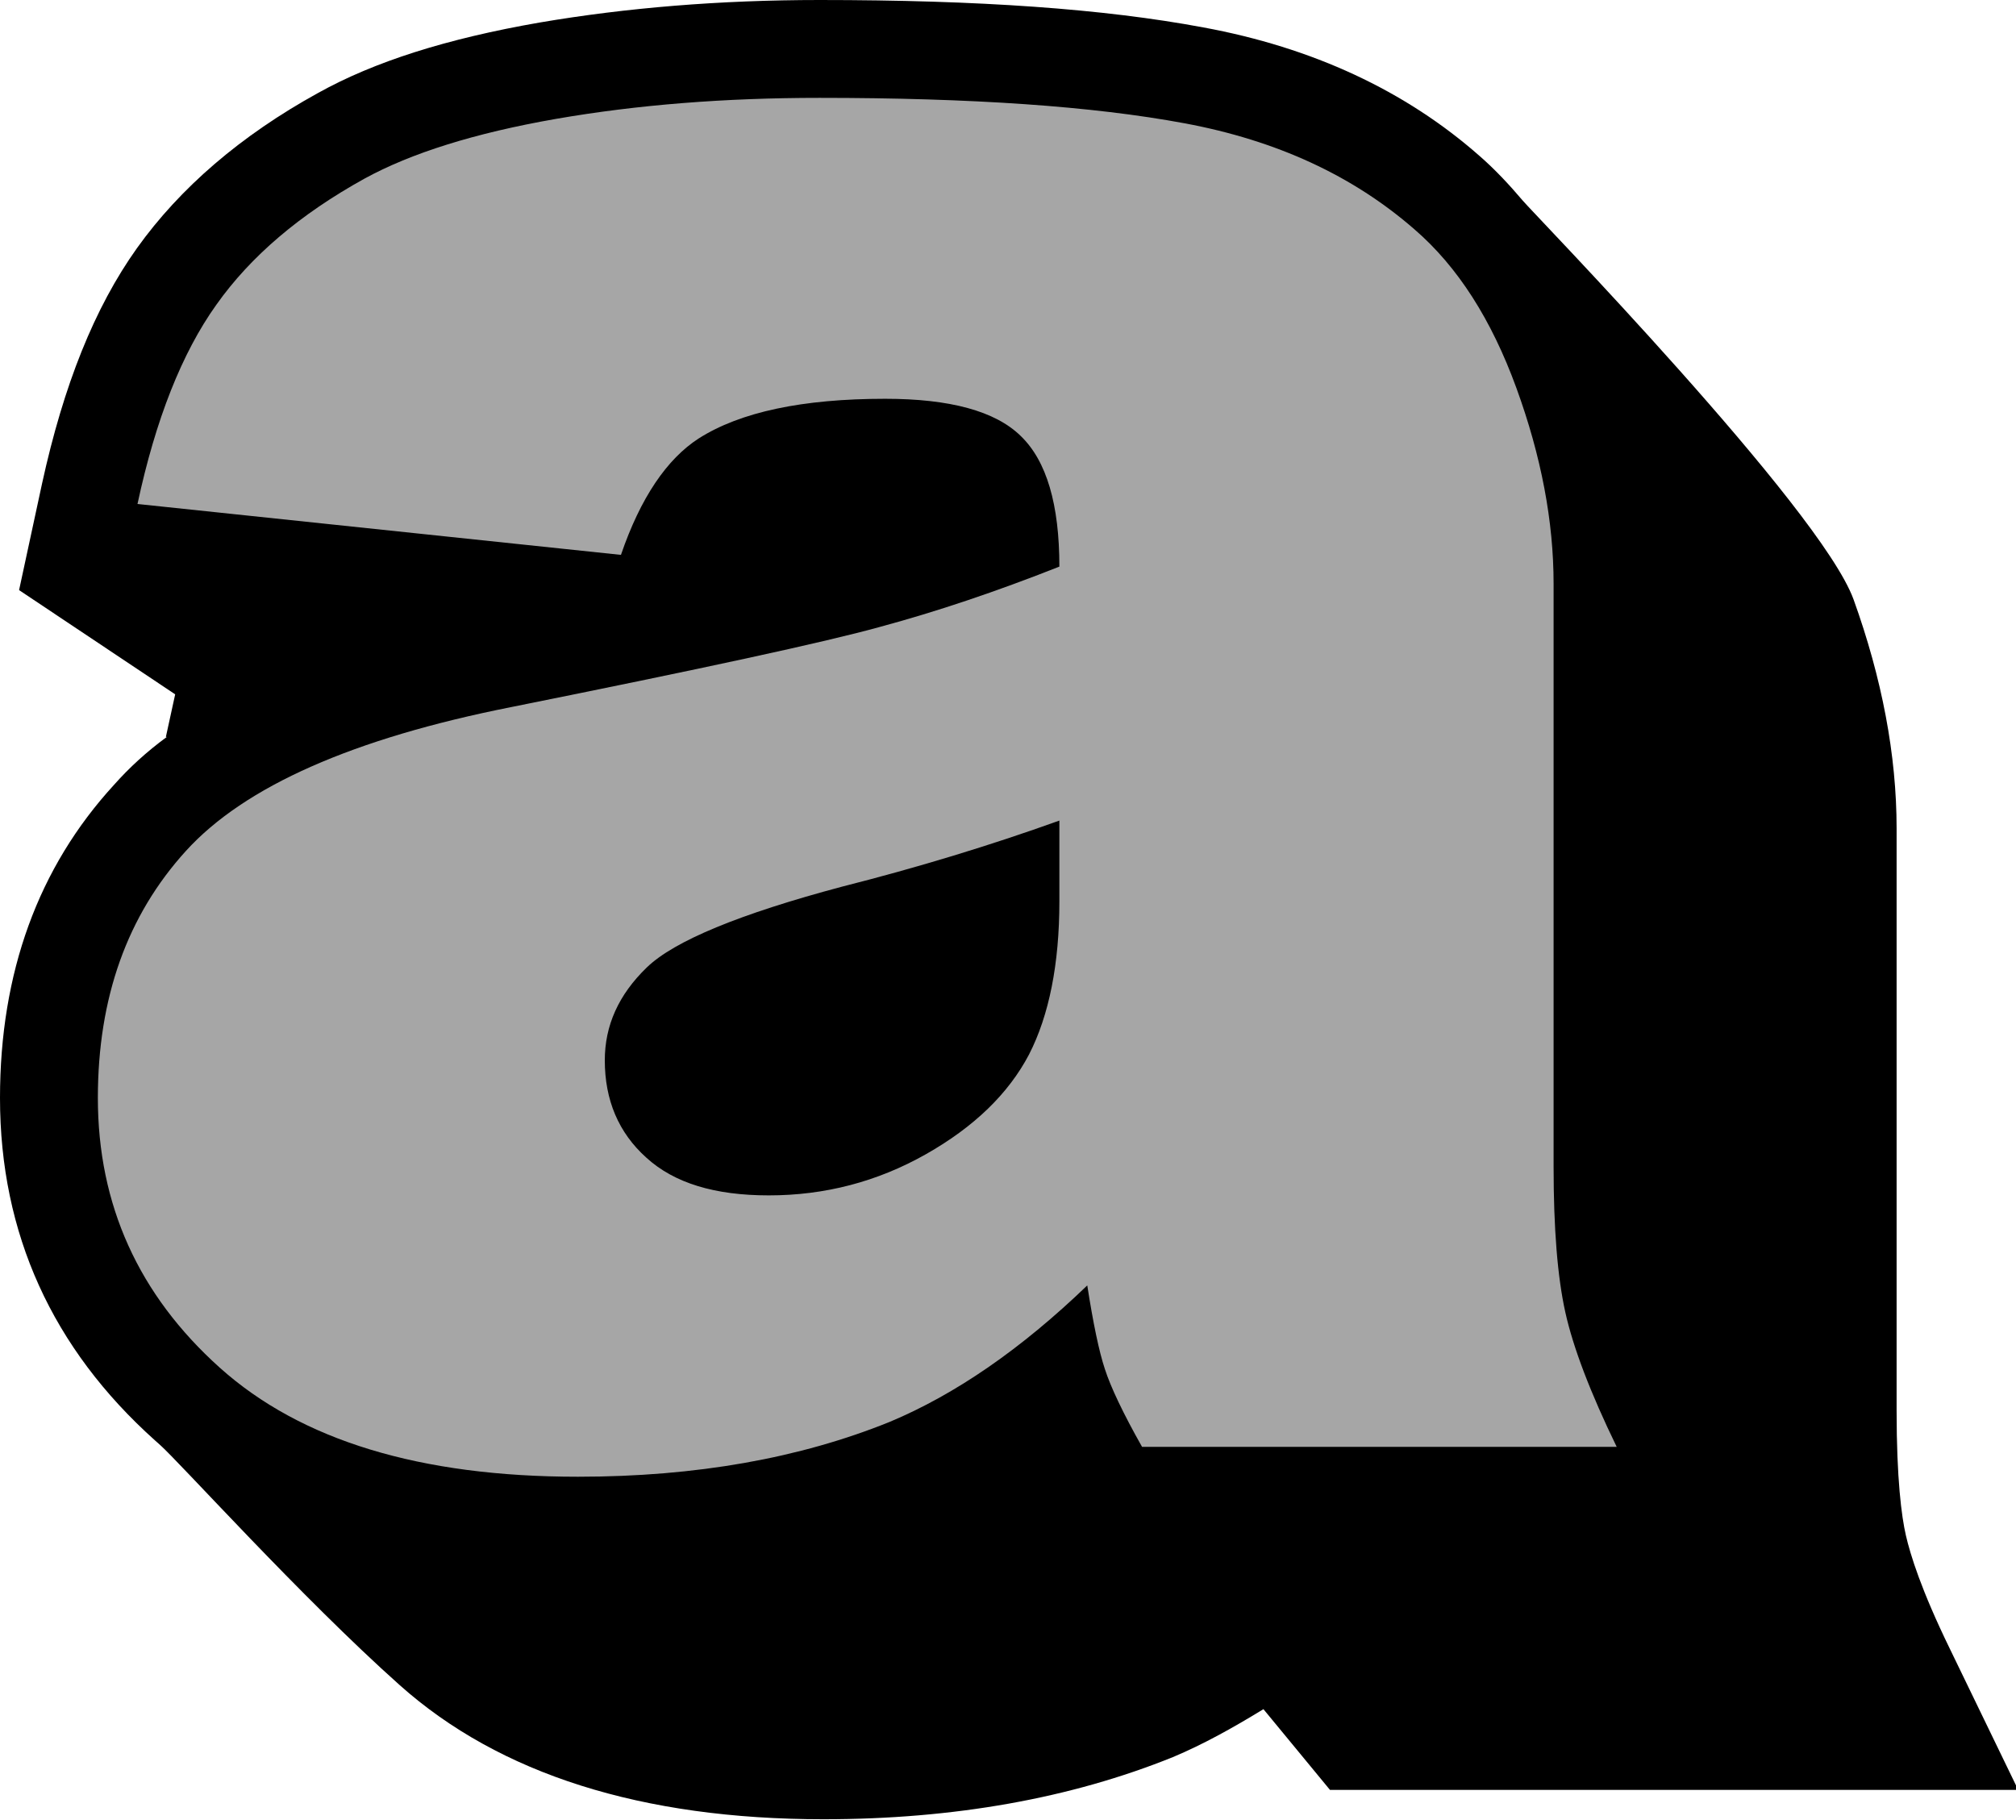
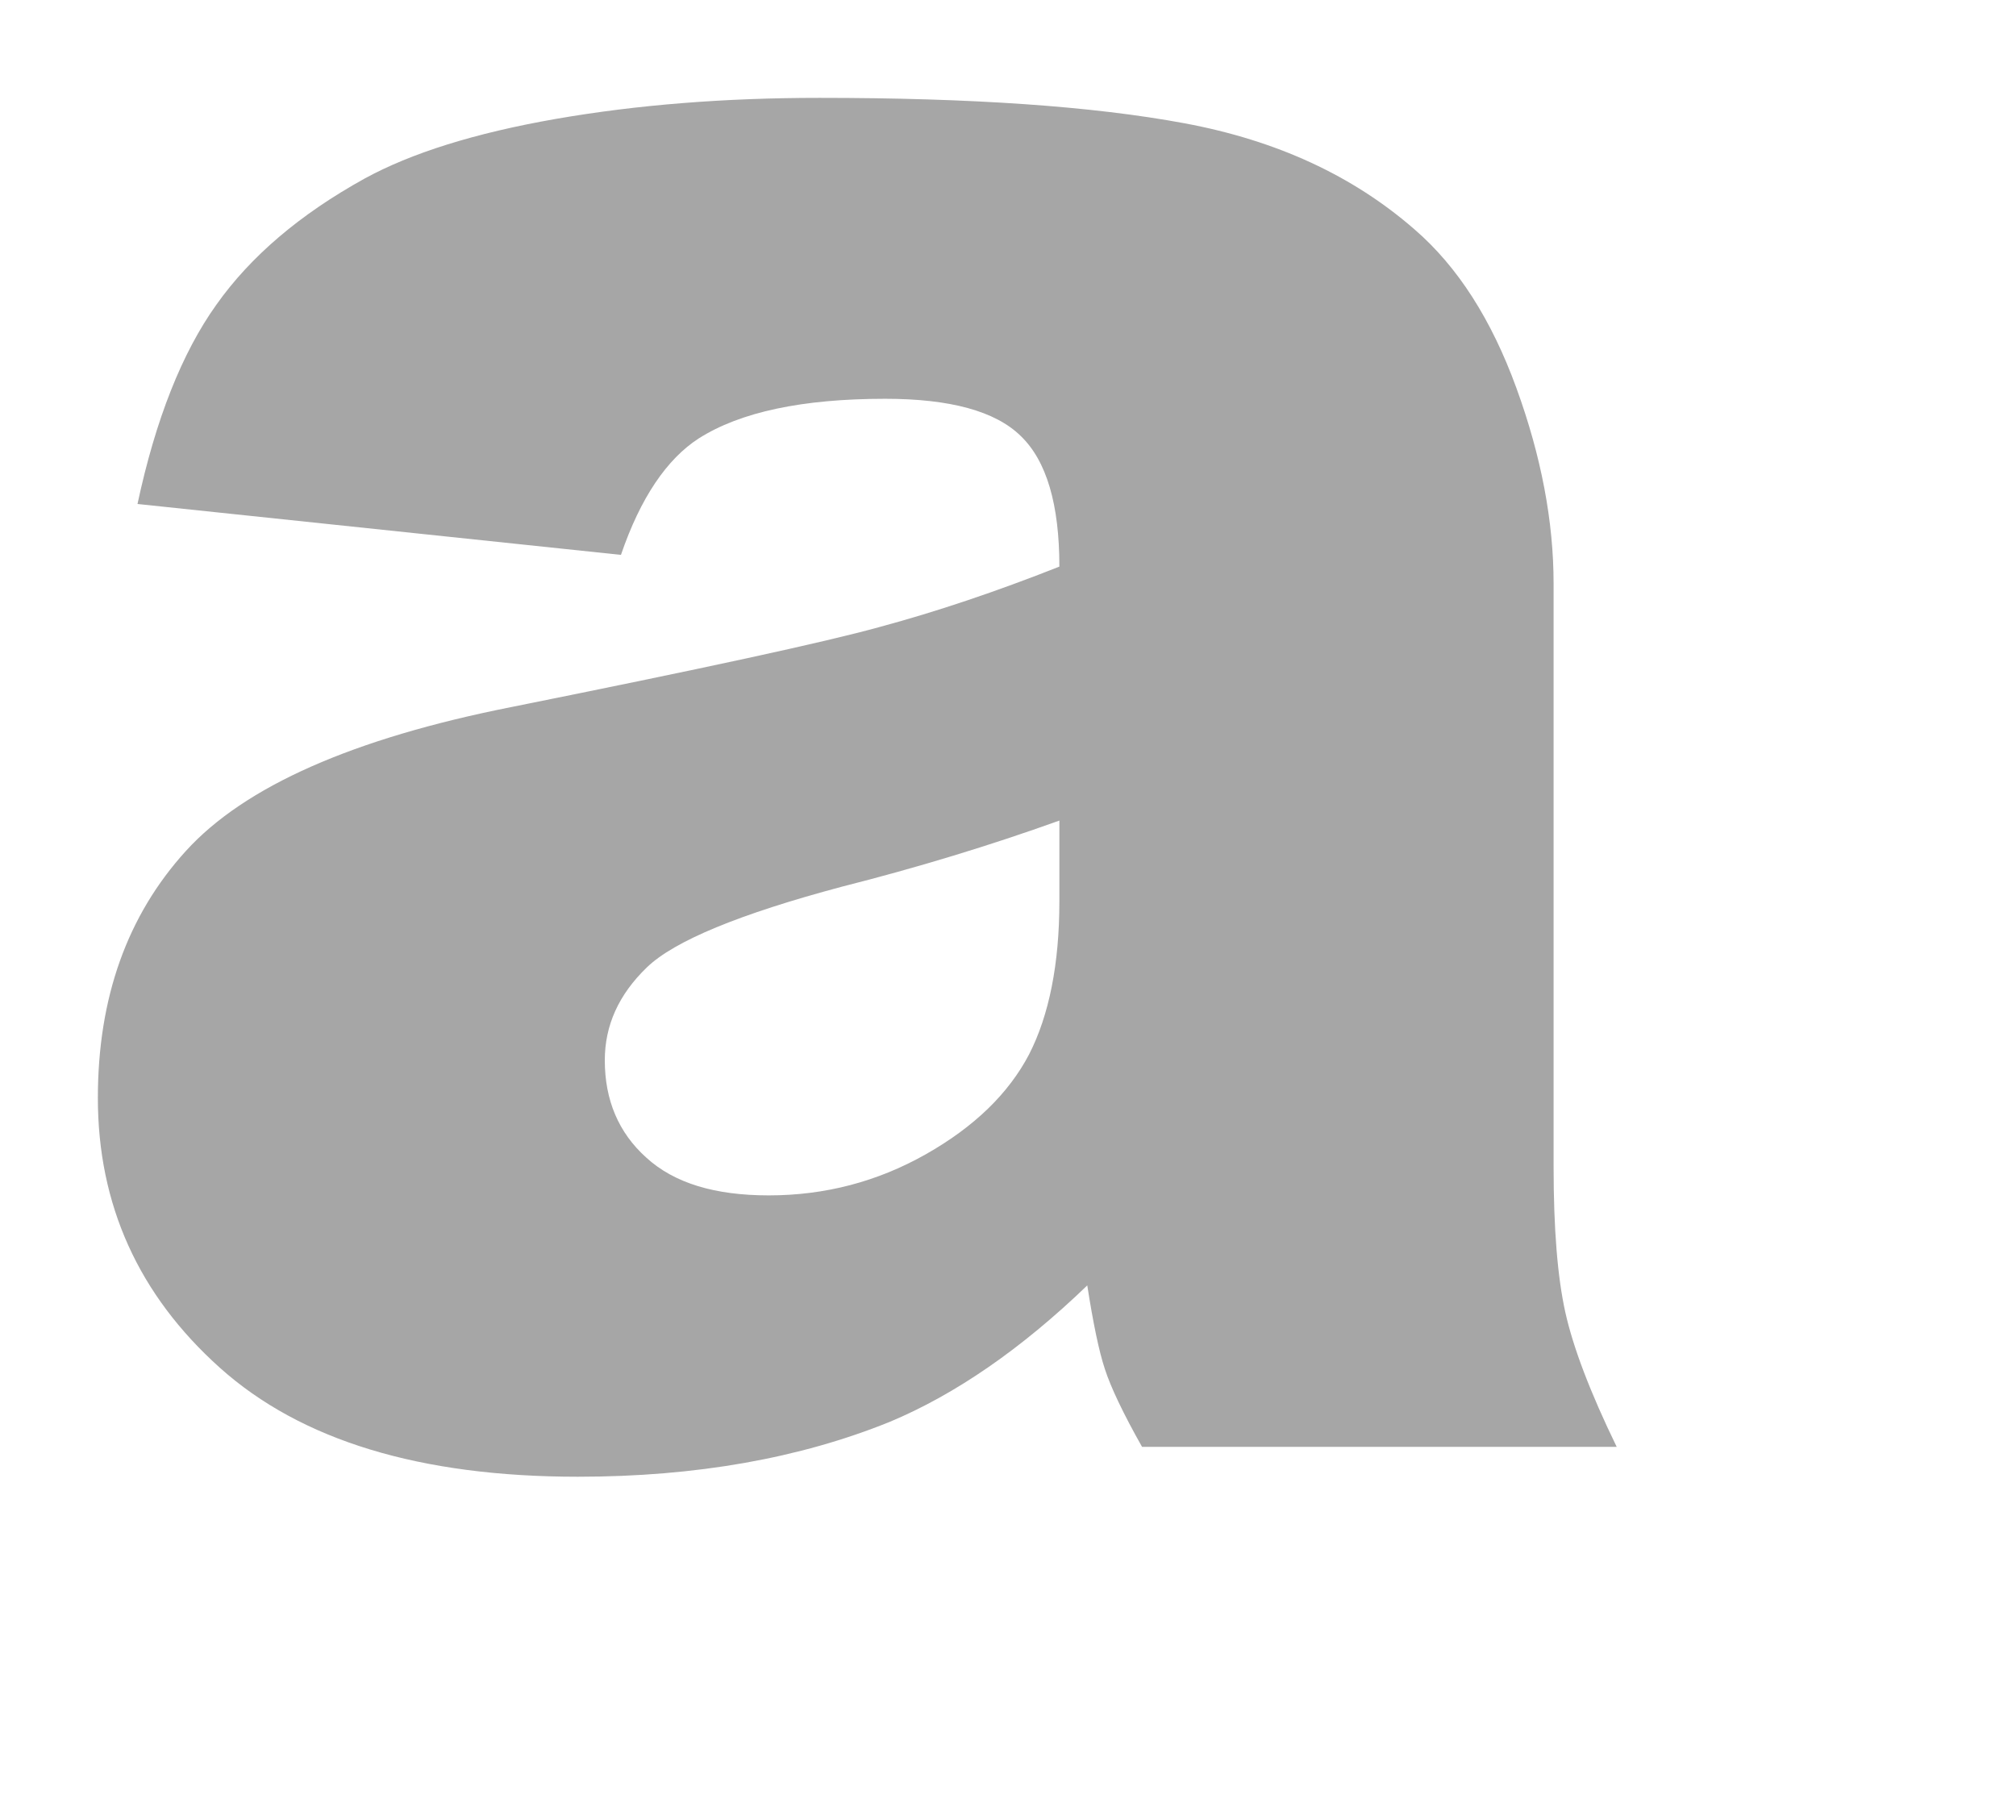
<svg xmlns="http://www.w3.org/2000/svg" fill="#000000" height="37.2" preserveAspectRatio="xMidYMid meet" version="1" viewBox="0.0 0.0 41.2 37.2" width="41.2" zoomAndPan="magnify">
  <g>
    <g id="change1_1">
-       <path d="M41.24,36.57l-1.39-2.87c-0.59-1.21-0.81-1.93-0.9-2.32c-0.09-0.39-0.19-1.16-0.19-2.55V16.93c0-1.5-0.3-3.07-0.88-4.68 c-0.68-1.87-6.59-7.94-6.76-8.15c-0.28-0.33-0.57-0.64-0.88-0.91c-1.52-1.34-3.42-2.22-5.65-2.63C22.56,0.18,20,0,16.75,0 c-2.04,0-3.96,0.16-5.72,0.46c-1.9,0.33-3.38,0.8-4.53,1.44c-1.58,0.87-2.82,1.94-3.7,3.17c-0.87,1.22-1.5,2.8-1.94,4.81 l-0.47,2.18l3.19,2.13l-0.19,0.87l0.02,0c-0.41,0.3-0.77,0.63-1.08,0.98C0.78,17.73,0,19.88,0,22.44c0,2.77,1.07,5.12,3.17,7 c0.03,0.03,0.06,0.05,0.09,0.08c0.39,0.34,2.89,3.12,4.91,4.92c2.04,1.82,4.95,2.74,8.66,2.74c2.67,0,5.06-0.43,7.14-1.27 c0.62-0.26,1.23-0.6,1.85-0.98l1.36,1.65H41.24z" />
-     </g>
+       </g>
    <g id="change2_1">
      <path d="M12.69,11.34L2.81,10.3c0.37-1.73,0.91-3.09,1.61-4.07c0.7-0.99,1.71-1.85,3.03-2.58 c0.95-0.52,2.25-0.93,3.91-1.22C13.03,2.14,14.82,2,16.75,2c3.1,0,5.58,0.17,7.46,0.52c1.88,0.35,3.44,1.07,4.7,2.17 c0.88,0.76,1.57,1.84,2.08,3.24c0.51,1.4,0.76,2.73,0.76,4v11.91c0,1.27,0.08,2.26,0.24,2.98c0.16,0.72,0.51,1.64,1.05,2.75h-9.7 c-0.39-0.69-0.64-1.22-0.76-1.59c-0.12-0.36-0.24-0.94-0.36-1.71c-1.35,1.3-2.7,2.23-4.04,2.79c-1.83,0.74-3.95,1.12-6.37,1.12 c-3.22,0-5.66-0.74-7.32-2.23C2.83,26.46,2,24.62,2,22.44c0-2.05,0.6-3.73,1.8-5.05c1.2-1.32,3.42-2.3,6.65-2.94 c3.88-0.78,6.39-1.32,7.54-1.64c1.15-0.31,2.37-0.72,3.66-1.23c0-1.27-0.26-2.16-0.79-2.67c-0.52-0.51-1.45-0.76-2.77-0.76 c-1.69,0-2.96,0.27-3.81,0.81C13.63,9.38,13.09,10.17,12.69,11.34z M21.65,16.77c-1.42,0.51-2.9,0.96-4.44,1.35 c-2.1,0.56-3.43,1.11-3.99,1.65c-0.58,0.56-0.86,1.19-0.86,1.9c0,0.81,0.28,1.48,0.85,1.99c0.57,0.52,1.4,0.77,2.5,0.77 c1.15,0,2.22-0.28,3.21-0.84c0.99-0.56,1.69-1.24,2.11-2.04c0.41-0.8,0.62-1.85,0.62-3.13V16.77z" fill="#a6a6a6" />
    </g>
  </g>
</svg>